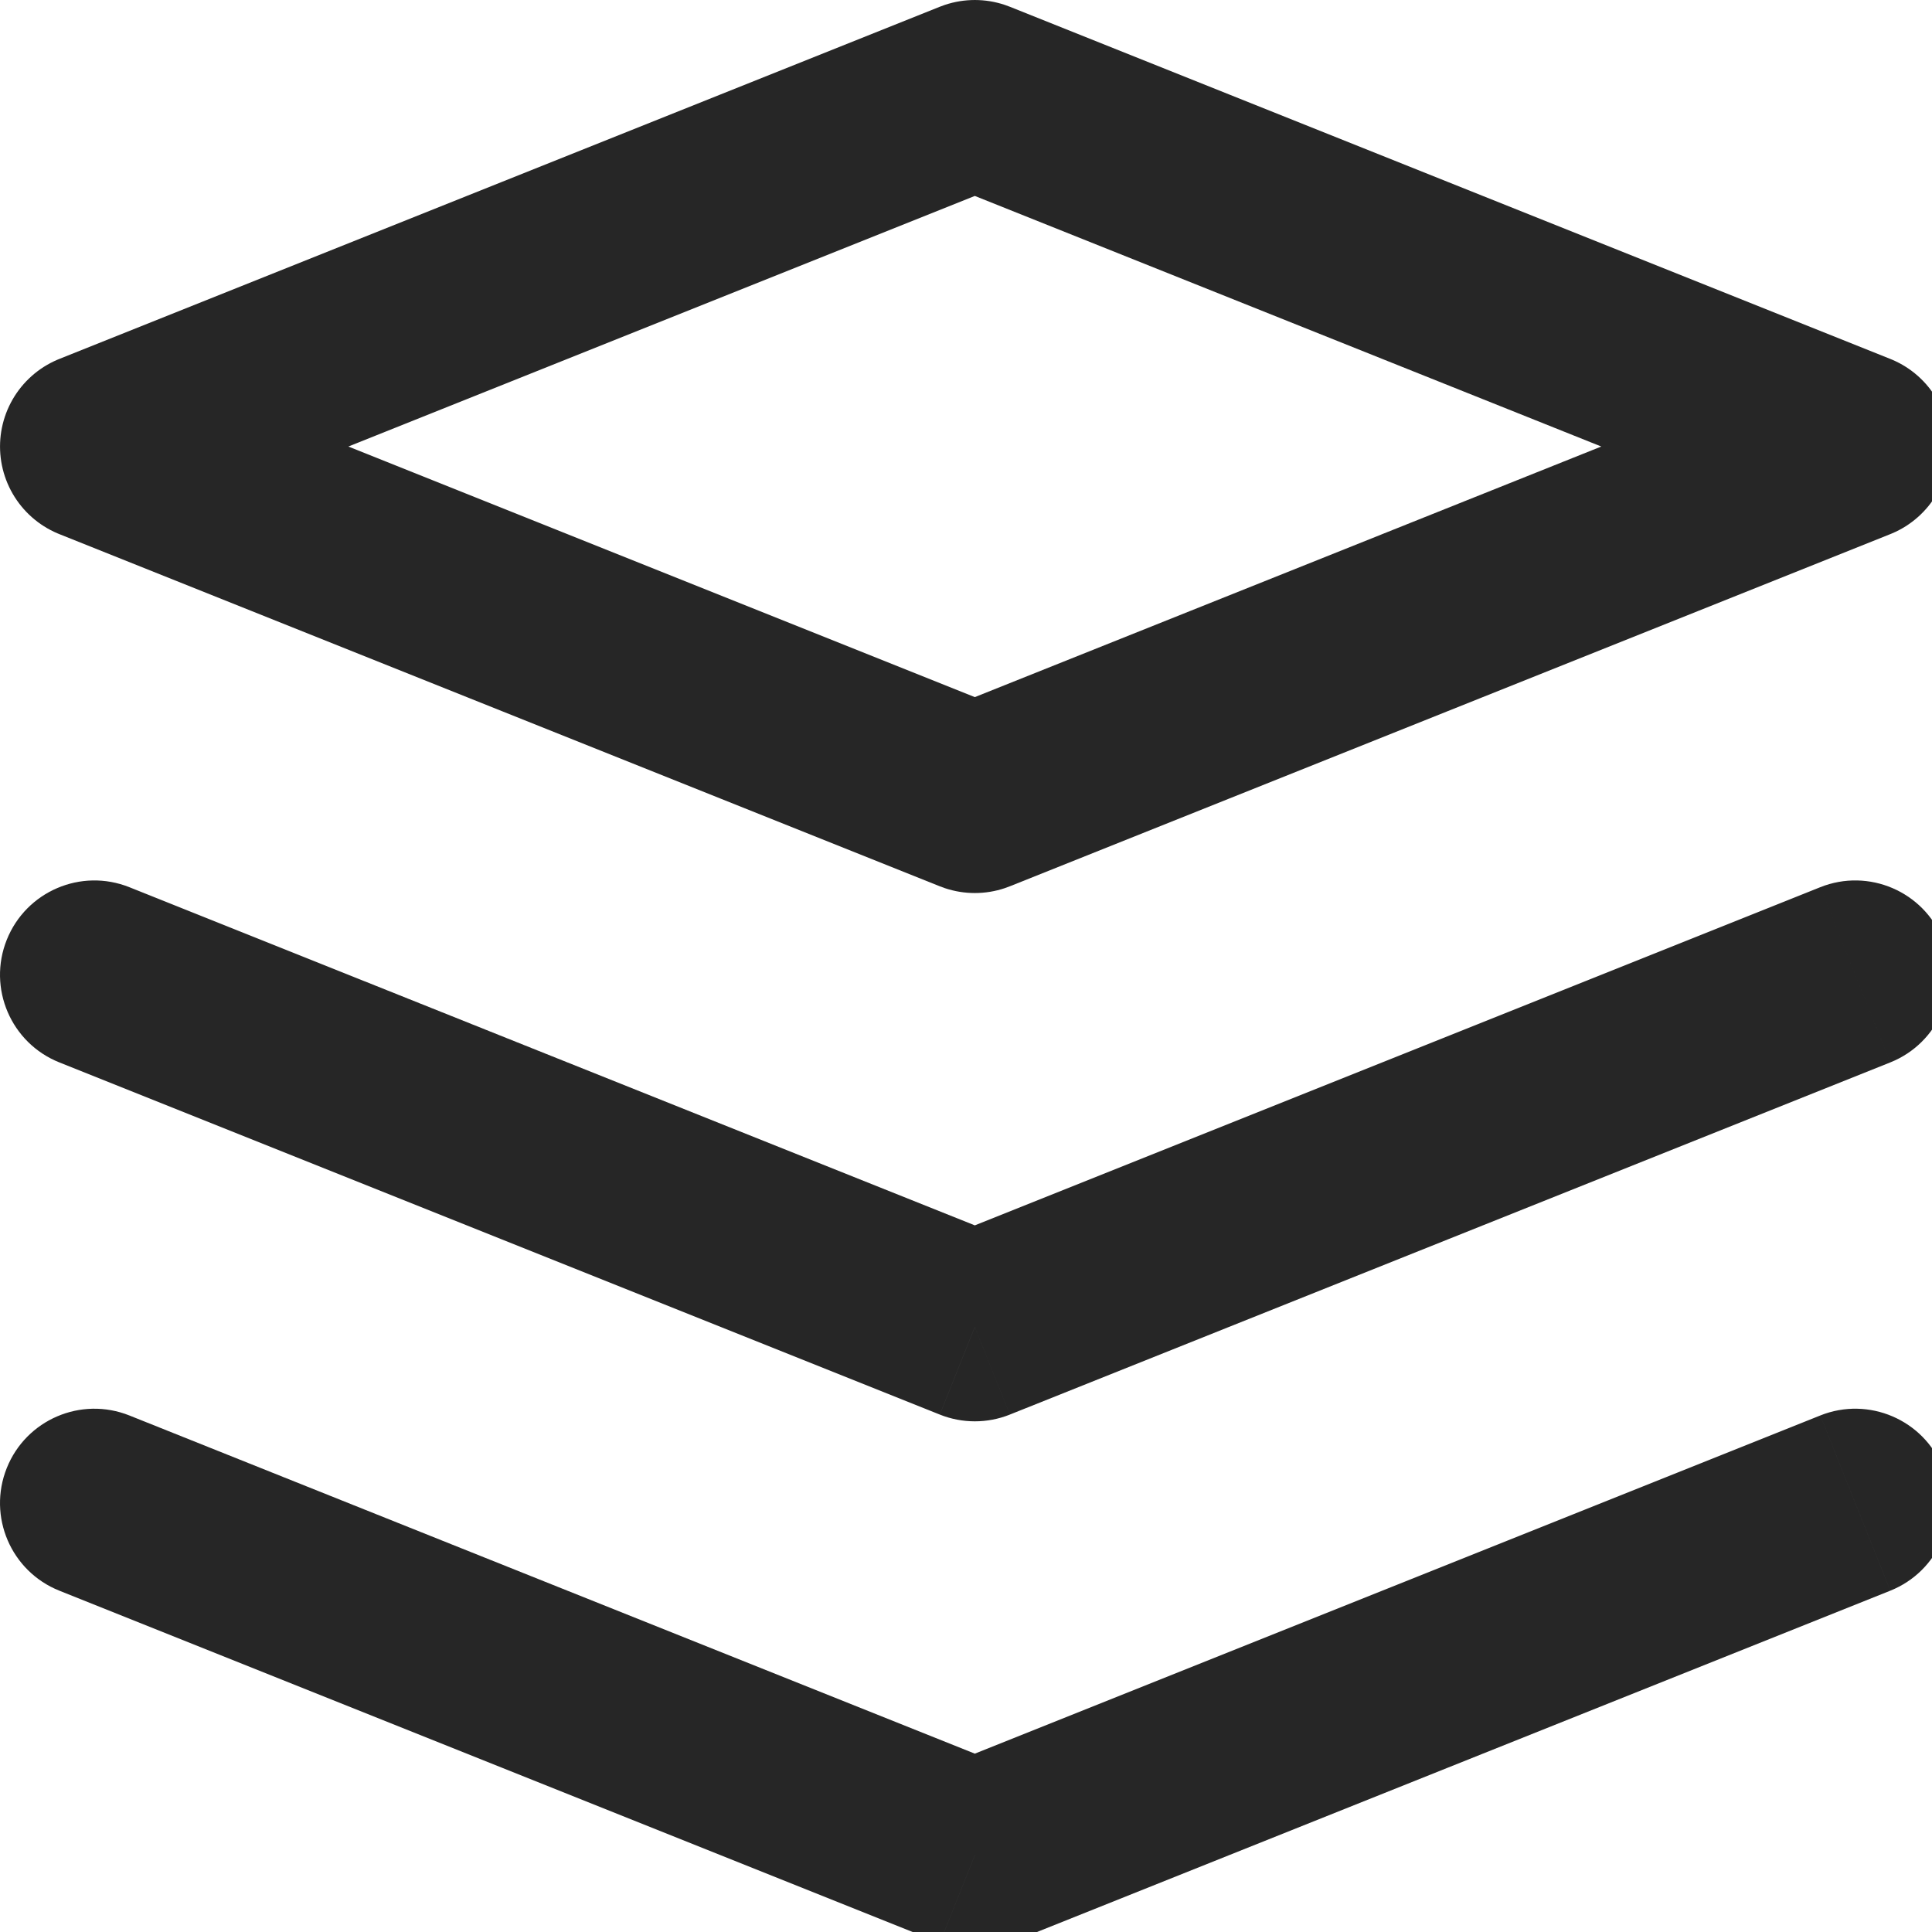
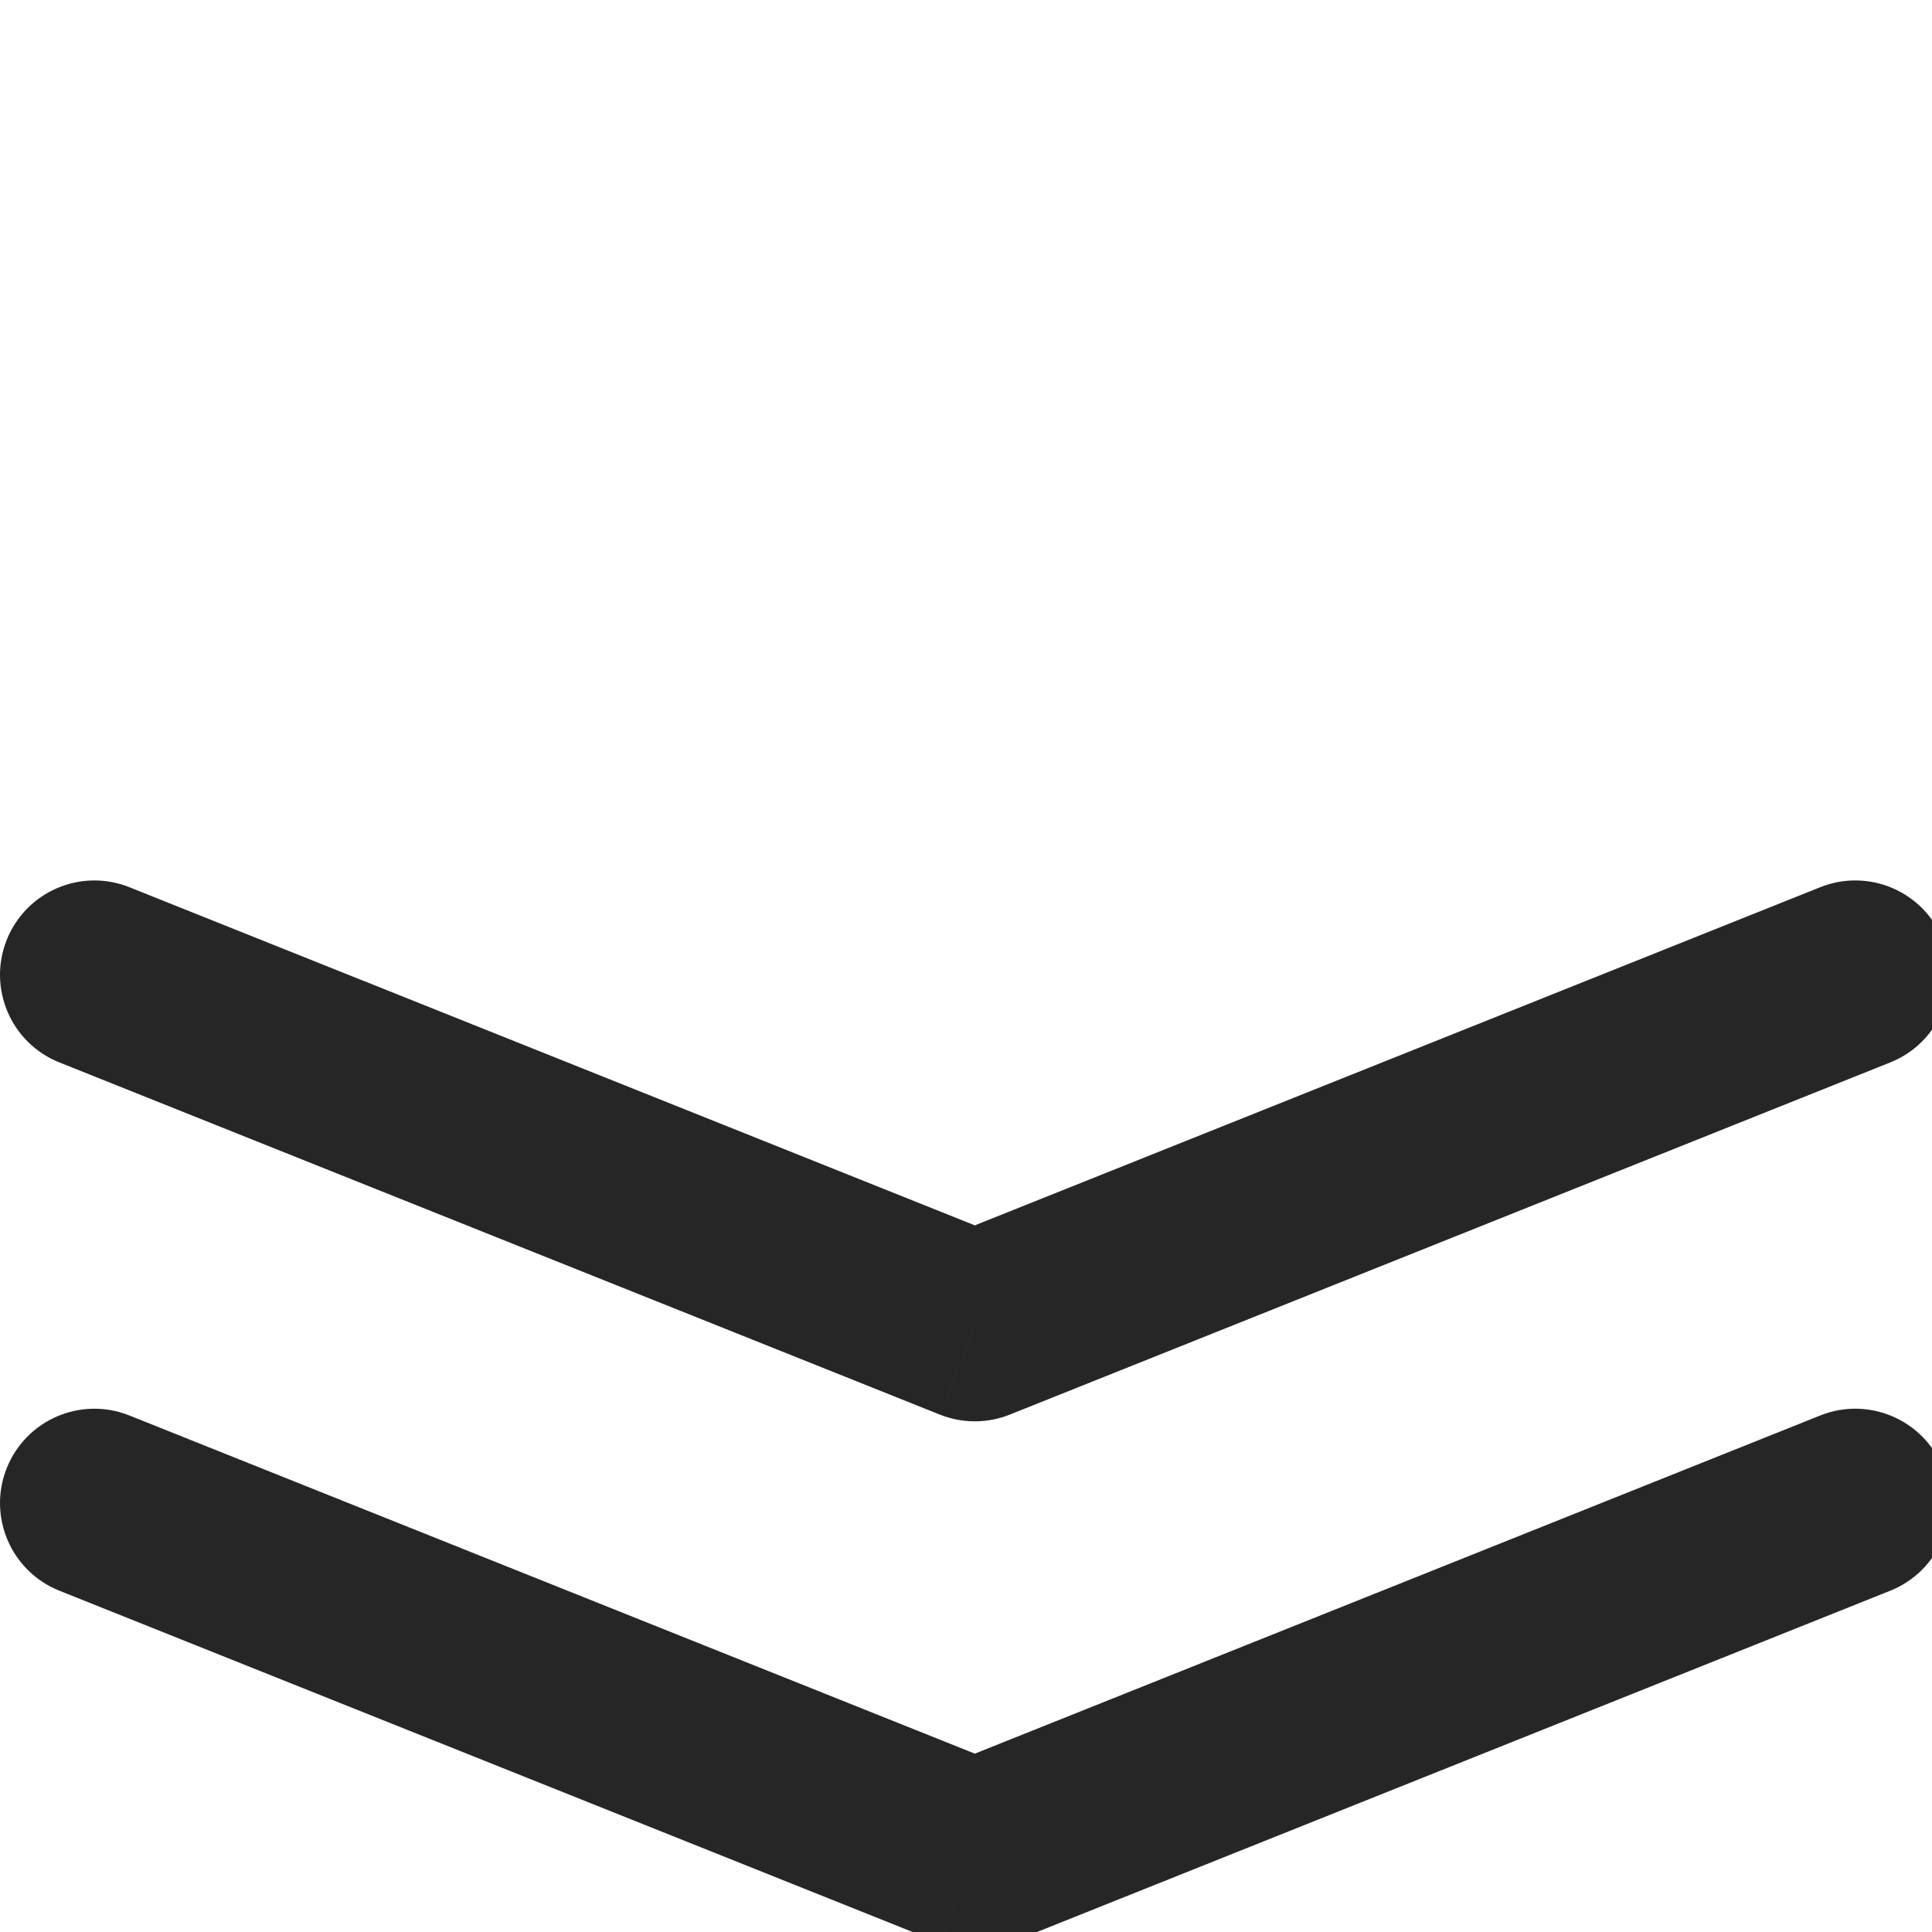
<svg xmlns="http://www.w3.org/2000/svg" fill="none" height="32" viewBox="0 0 135.467 135.467" width="32">
-   <path d="M68.352 56.003L6.616 31.309 68.352 6.615l61.736 24.694-28.768 11.507z" stroke="#262626" stroke-linejoin="round" stroke-width="13.229" />
  <path d="M9.073 99.25c-3.392-1.356-7.241.294-8.598 3.686s.293 7.241 3.685 8.598zm59.28 30.836l-2.456 6.142c1.577.631 3.336.631 4.912 0zm64.192-18.553c3.392-1.357 5.042-5.207 3.686-8.598s-5.207-5.042-8.598-3.686zM9.073 62.209c-3.392-1.356-7.241.294-8.598 3.686s.293 7.241 3.685 8.598zm59.28 30.836l-2.456 6.142c1.577.631 3.336.631 4.912 0zm64.192-18.553c3.392-1.357 5.042-5.207 3.686-8.598s-5.207-5.042-8.598-3.686zM4.16 111.534l61.736 24.694 4.912-12.284L9.073 99.25zm66.649 24.694l61.736-24.694-4.912-12.284-61.736 24.694zM4.16 74.492l61.736 24.694 4.912-12.284L9.073 62.209zm66.649 24.694l61.736-24.694-4.912-12.284-61.736 24.694z" fill="#262626" />
</svg>